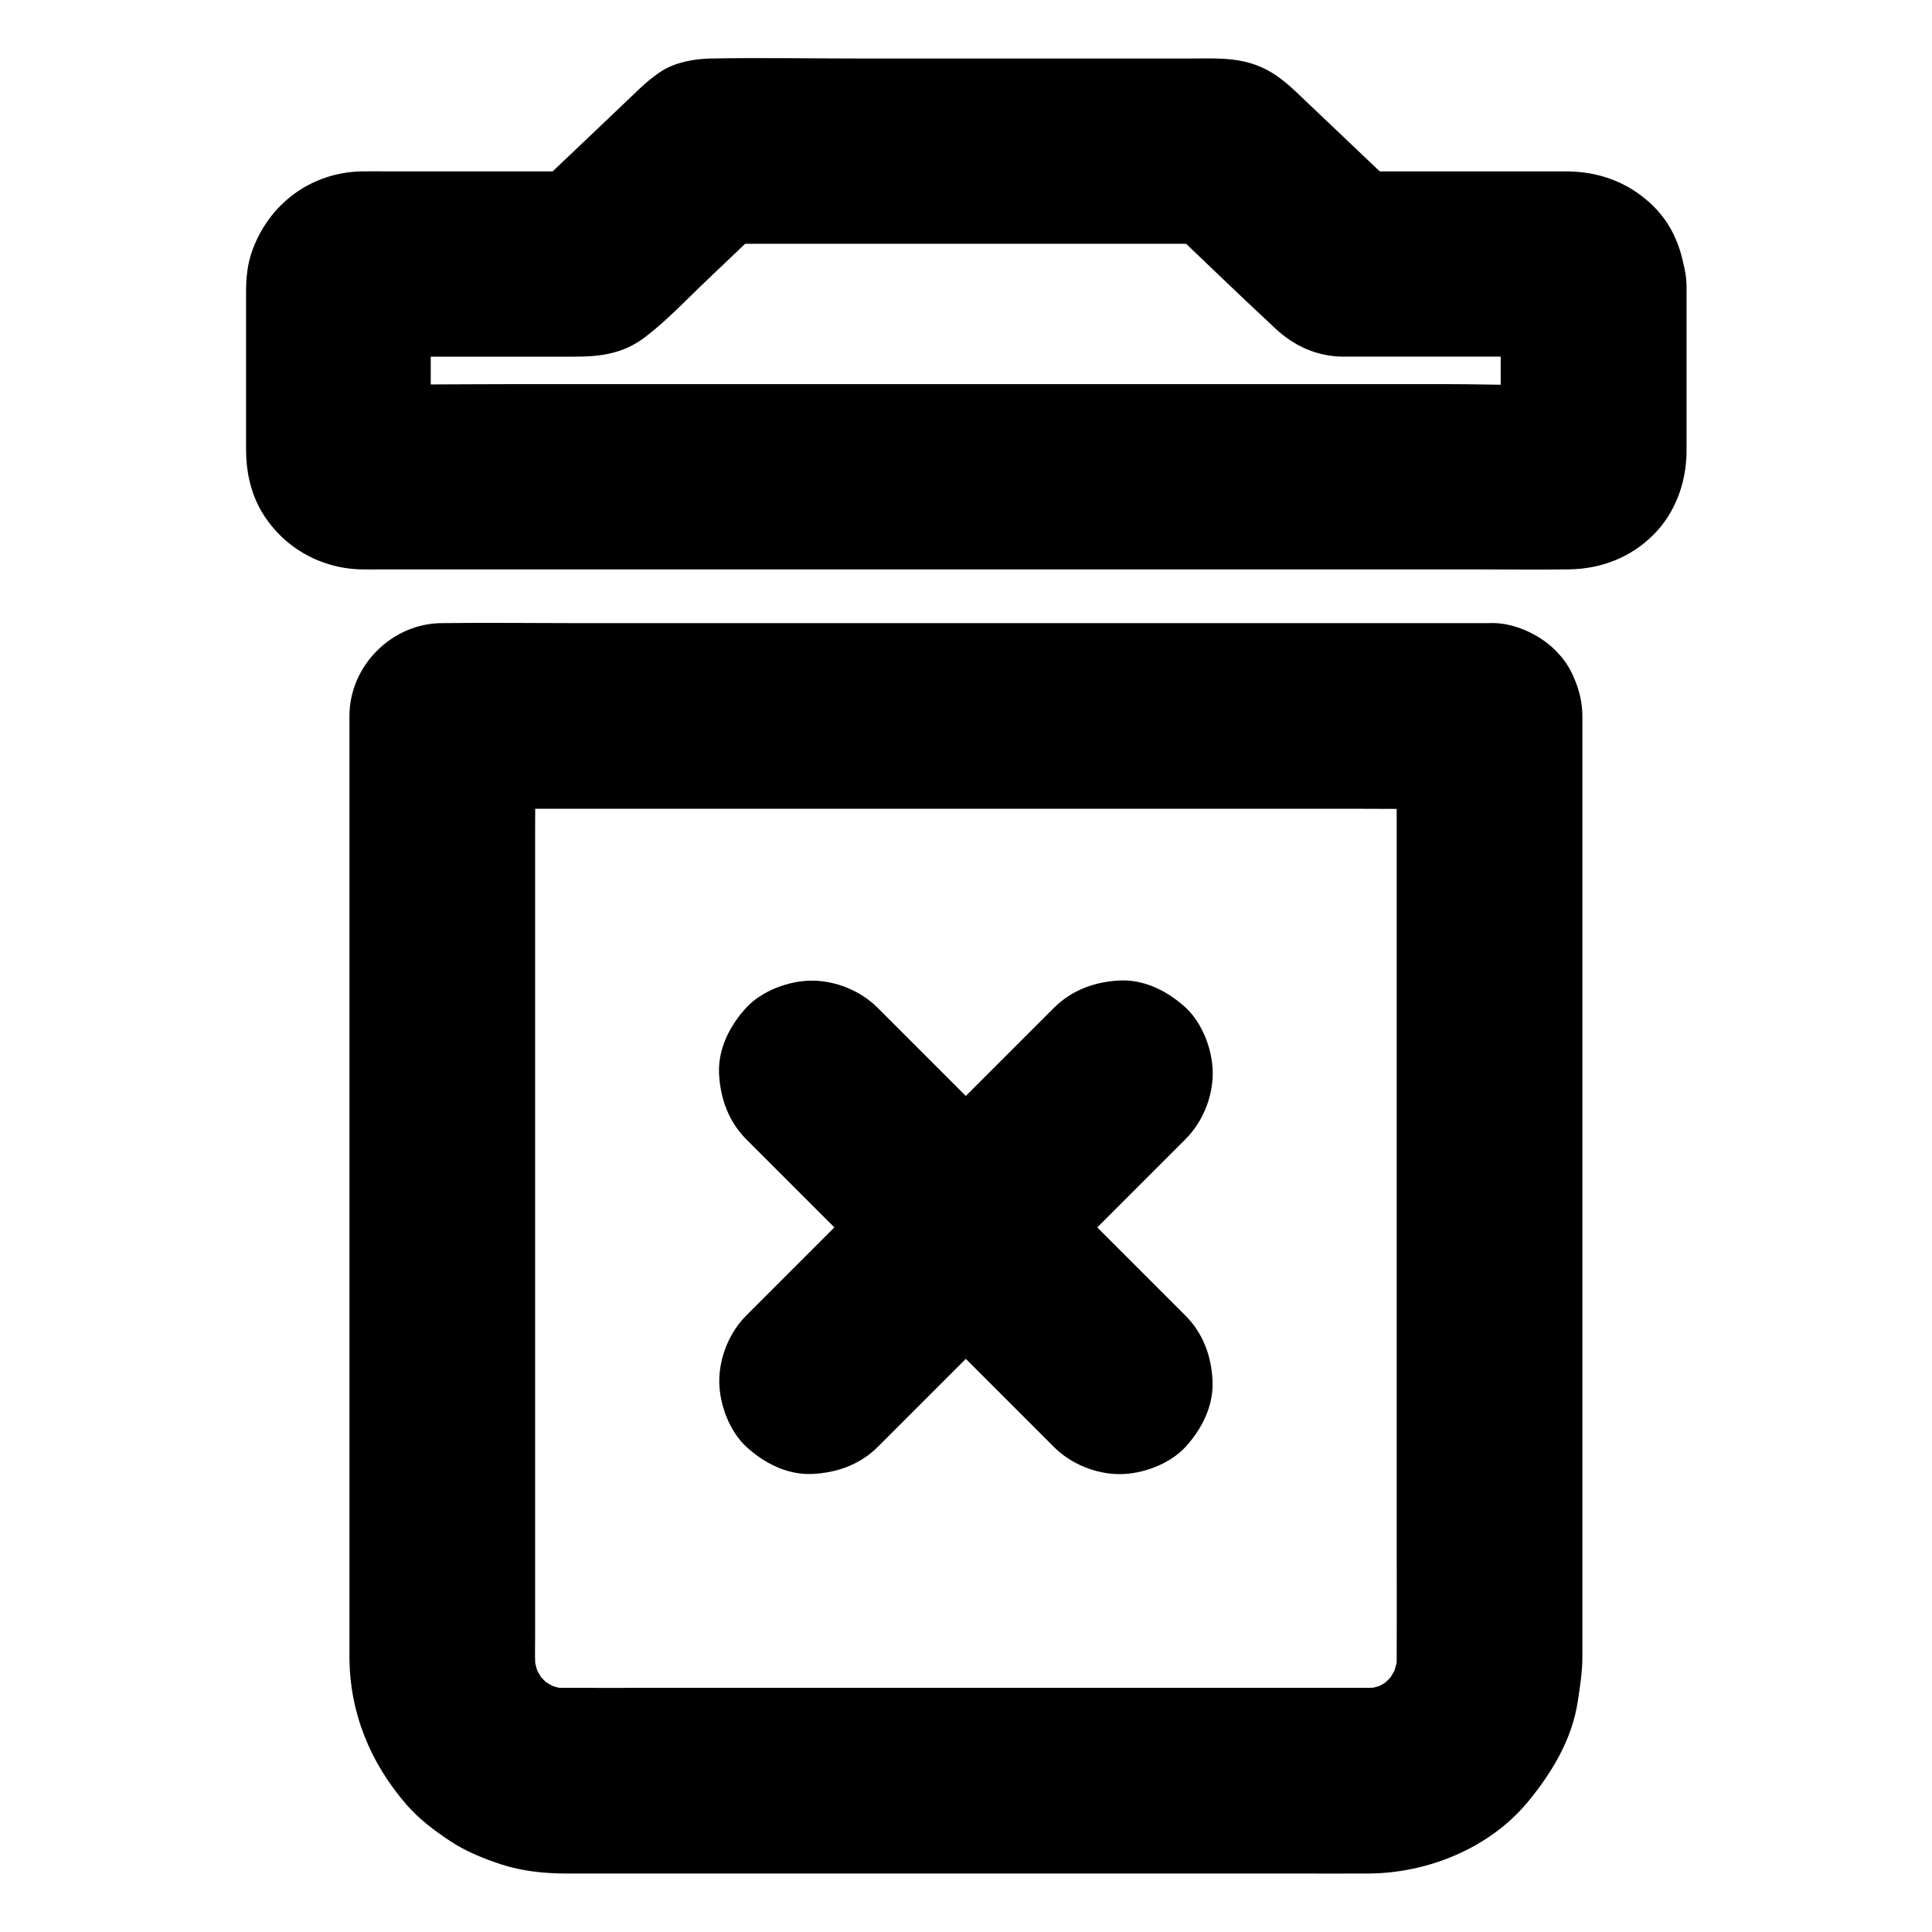
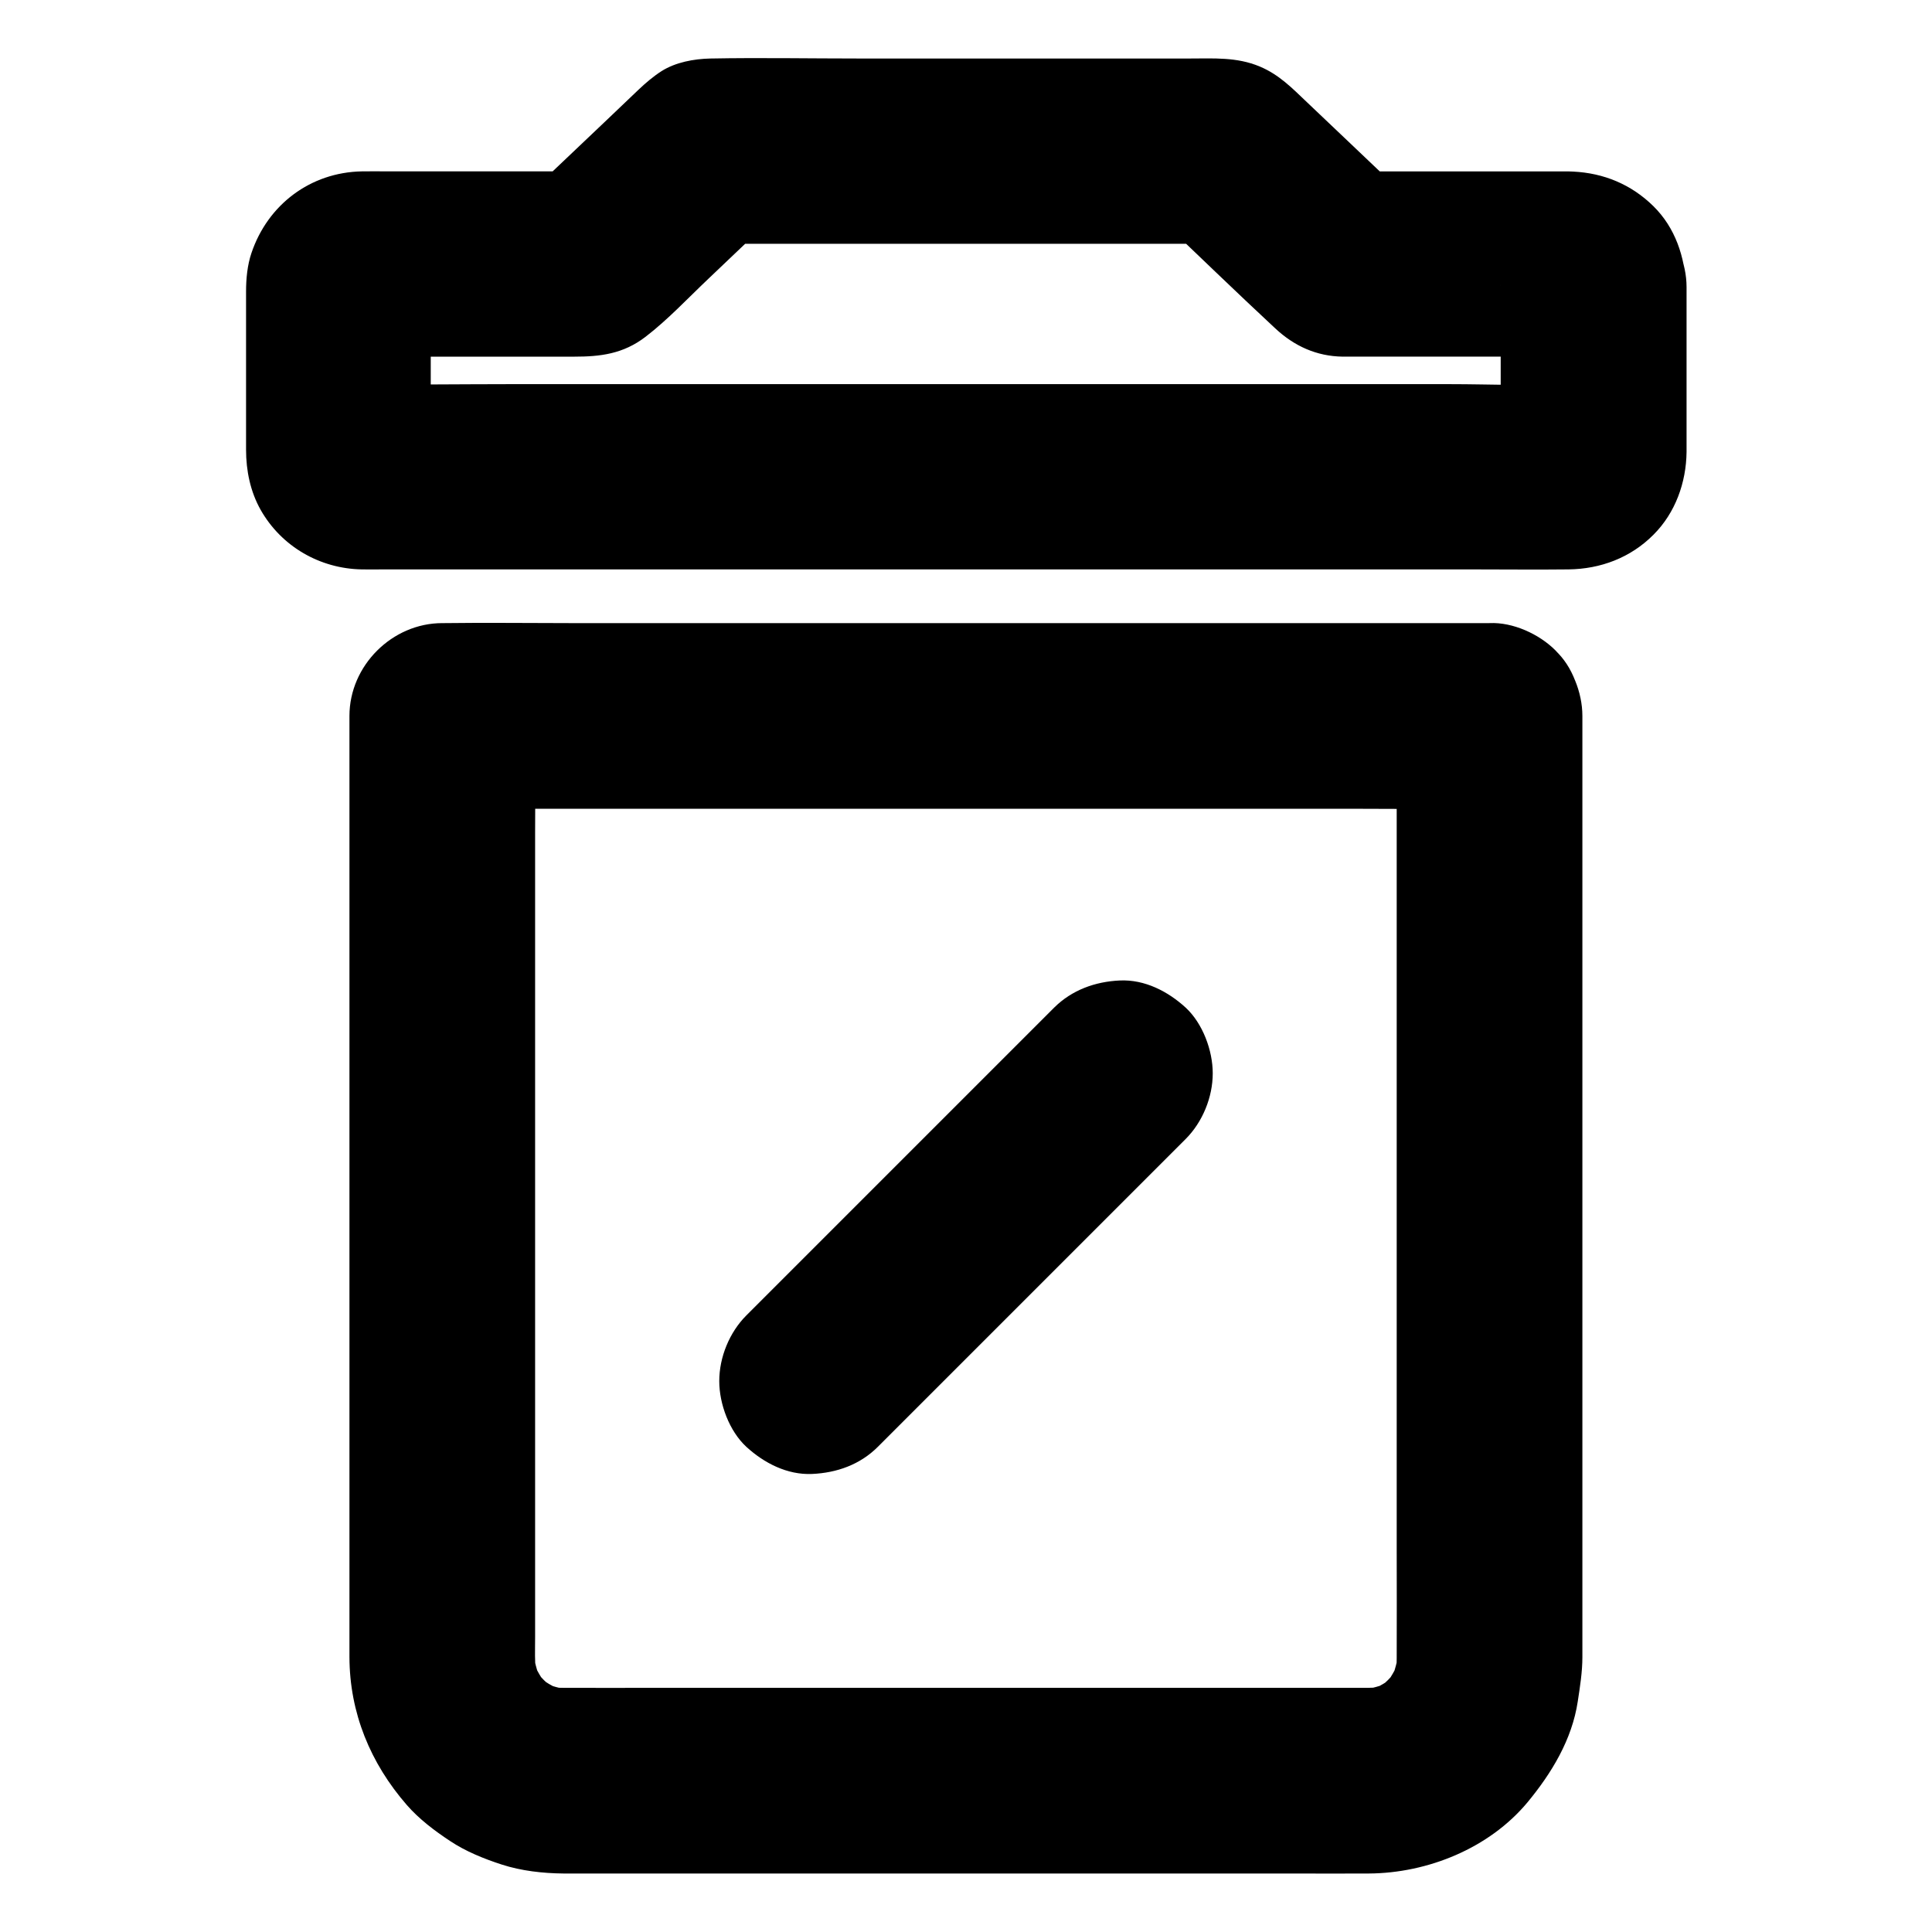
<svg xmlns="http://www.w3.org/2000/svg" fill="#000000" width="800px" height="800px" version="1.1" viewBox="144 144 512 512">
  <g>
    <path d="m514.14 333.73v25.238 60.469 72.816 62.289c0 9.645 0.051 19.238 0 28.879 0 1.426-0.098 2.856-0.246 4.281 0.297-2.164 0.59-4.379 0.887-6.543-0.395 2.856-1.133 5.609-2.164 8.266 0.836-1.969 1.672-3.938 2.461-5.856-1.18 2.805-2.707 5.363-4.527 7.773 1.277-1.672 2.559-3.297 3.836-4.969-1.625 2.016-3.394 3.789-5.41 5.41 1.672-1.277 3.297-2.559 4.969-3.836-2.215 1.723-4.574 3.102-7.184 4.231 1.969-0.836 3.938-1.672 5.856-2.461-2.656 1.082-5.363 1.82-8.215 2.215 2.164-0.297 4.379-0.59 6.543-0.887-2.953 0.344-6.004 0.246-8.953 0.246h-15.301-51.465-62.977-53.922c-8.363 0-16.777 0.051-25.141 0-1.426 0-2.805-0.098-4.184-0.246 2.164 0.297 4.379 0.59 6.543 0.887-2.856-0.395-5.559-1.133-8.215-2.215 1.969 0.836 3.938 1.672 5.856 2.461-2.559-1.133-4.922-2.559-7.184-4.231 1.672 1.277 3.297 2.559 4.969 3.836-2.016-1.625-3.789-3.394-5.41-5.41 1.277 1.672 2.559 3.297 3.836 4.969-1.871-2.41-3.344-4.969-4.527-7.773 0.836 1.969 1.672 3.938 2.461 5.856-1.082-2.656-1.77-5.41-2.164-8.266 0.297 2.164 0.59 4.379 0.887 6.543-0.395-3.246-0.246-6.543-0.246-9.84v-17.613-59.484-72.766-63.172c0-10.234 0.148-20.418 0-30.652v-0.441c-8.215 8.215-16.383 16.383-24.602 24.602h27.551 66.422 80.098 69.422c11.168 0 22.387 0.148 33.555 0h0.441c6.297 0 12.941-2.754 17.418-7.184 4.281-4.281 7.477-11.266 7.184-17.418-0.297-6.348-2.363-12.941-7.184-17.418-4.82-4.43-10.727-7.184-17.418-7.184h-27.551-66.422-80.098-69.422c-11.168 0-22.387-0.148-33.555 0h-0.441c-13.285 0-24.602 11.266-24.602 24.602v15.254 38.918 52.152 55.742 48.953 31.98 6.445c0.051 14.762 5.559 28.094 15.203 39.164 3.246 3.738 7.379 6.84 11.465 9.543 4.133 2.754 9.004 4.723 13.727 6.25 5.164 1.672 10.875 2.312 16.336 2.363h6.594 34.734 51.906 54.957 44.773c6.84 0 13.676 0.051 20.469 0 15.598-0.098 31.883-6.691 42.016-18.844 6.394-7.723 11.809-16.629 13.332-26.715 0.59-3.887 1.23-7.824 1.23-11.809v-20.223-41.871-53.727-55.301-46.492-27.996-3.789c0-6.297-2.754-12.941-7.184-17.418-4.281-4.281-11.266-7.477-17.418-7.184-6.348 0.297-12.941 2.363-17.418 7.184-4.434 4.816-7.188 10.77-7.188 17.414z" />
    <path d="m541.7 220.07v38.918c0 1.969 0.051 3.938-0.051 5.902 0.297-2.164 0.59-4.379 0.887-6.543-0.098 0.688-0.246 1.23-0.492 1.871 0.836-1.969 1.672-3.938 2.461-5.856-0.195 0.395-0.395 0.738-0.641 1.082 1.277-1.672 2.559-3.297 3.836-4.969-0.395 0.492-0.789 0.887-1.328 1.328 1.672-1.277 3.297-2.559 4.969-3.836-0.344 0.246-0.688 0.441-1.082 0.641 1.969-0.836 3.938-1.672 5.856-2.461-0.641 0.246-1.18 0.395-1.871 0.492 2.164-0.297 4.379-0.59 6.543-0.887-10.773 0.59-21.695 0.051-32.473 0.051h-76.605-92.938-80c-12.84 0-25.73 0.195-38.574 0-0.395 0-0.738 0-1.133-0.051 2.164 0.297 4.379 0.59 6.543 0.887-0.688-0.098-1.23-0.246-1.871-0.492 1.969 0.836 3.938 1.672 5.856 2.461-0.395-0.195-0.738-0.395-1.082-0.641 1.672 1.277 3.297 2.559 4.969 3.836-0.492-0.395-0.887-0.789-1.328-1.328 1.277 1.672 2.559 3.297 3.836 4.969-0.246-0.344-0.441-0.688-0.641-1.082 0.836 1.969 1.672 3.938 2.461 5.856-0.246-0.641-0.395-1.18-0.492-1.871 0.297 2.164 0.59 4.379 0.887 6.543-0.297-5.164-0.051-10.332-0.051-15.5v-23.91c0-2.016-0.051-4.035 0.051-6.051-0.297 2.164-0.59 4.379-0.887 6.543 0.098-0.688 0.246-1.23 0.492-1.871-0.836 1.969-1.672 3.938-2.461 5.856 0.195-0.395 0.395-0.738 0.641-1.082-1.277 1.672-2.559 3.297-3.836 4.969 0.395-0.492 0.789-0.887 1.328-1.328-1.672 1.277-3.297 2.559-4.969 3.836 0.344-0.246 0.688-0.441 1.082-0.641-1.969 0.836-3.938 1.672-5.856 2.461 0.641-0.246 1.18-0.395 1.871-0.492-2.164 0.297-4.379 0.59-6.543 0.887 5.461-0.297 11.02-0.051 16.48-0.051h29.473 11.168c6.84 0 12.941-0.688 18.895-5.266 5.953-4.574 11.168-10.184 16.629-15.352 5.758-5.512 11.562-10.973 17.32-16.48-5.805 2.41-11.609 4.82-17.418 7.184h46.297 73.504 16.828c-5.805-2.41-11.609-4.82-17.418-7.184 10.383 9.891 20.664 19.875 31.145 29.617 5.019 4.676 10.922 7.379 17.859 7.477h2.016 9.691 29.176c6.641 0 13.43-0.344 20.074 0.051-2.164-0.297-4.379-0.59-6.543-0.887 0.688 0.098 1.23 0.246 1.871 0.492-1.969-0.836-3.938-1.672-5.856-2.461 0.395 0.195 0.738 0.395 1.082 0.641-1.672-1.277-3.297-2.559-4.969-3.836 0.492 0.395 0.887 0.789 1.328 1.328-1.277-1.672-2.559-3.297-3.836-4.969 0.246 0.344 0.441 0.688 0.641 1.082-0.836-1.969-1.672-3.938-2.461-5.856 0.246 0.641 0.395 1.18 0.492 1.871-0.297-2.164-0.59-4.379-0.887-6.543 0.055 0.199 0.055 0.445 0.055 0.645 0.344 6.496 2.508 12.695 7.184 17.418 4.281 4.281 11.266 7.477 17.418 7.184 6.348-0.297 12.941-2.363 17.418-7.184 4.281-4.676 7.578-10.875 7.184-17.418-0.441-8.02-2.902-15.695-8.758-21.453-5.859-5.754-13.141-8.758-21.258-9.148-0.836-0.051-1.625-0.051-2.461-0.051h-12.941-36.703-9.004c5.805 2.41 11.609 4.82 17.418 7.184-5.363-5.117-10.727-10.184-16.09-15.301-3.59-3.394-7.184-6.84-10.773-10.234-3.887-3.691-7.332-7.281-12.496-9.445-6.102-2.559-12.25-2.117-18.648-2.117h-23.664-63.715c-13.188 0-26.371-0.246-39.559 0-4.379 0.098-9.199 0.984-12.941 3.344-2.215 1.426-4.231 3.148-6.148 4.969-2.805 2.707-5.656 5.363-8.461 8.07-6.84 6.496-13.629 12.941-20.469 19.434-0.441 0.441-0.887 0.836-1.328 1.277 5.805-2.41 11.609-4.82 17.418-7.184h-53.531c-2.312 0-4.625-0.051-6.887 0-13.629 0.246-24.945 8.809-29.273 21.648-1.082 3.199-1.426 6.789-1.426 10.184v29.766 12.152c0 5.559 1.133 11.121 3.887 15.988 5.512 9.691 15.695 15.547 26.766 15.742 1.82 0.051 3.691 0 5.512 0h36.605 60.023 70.602 68.387 53.137c8.512 0 17.023 0.098 25.535 0 8.512-0.098 16.48-3.102 22.535-9.199 5.805-5.805 8.66-13.824 8.758-21.895v-3.984-32.176-7.578c0-6.297-2.754-12.941-7.184-17.418-4.281-4.281-11.266-7.477-17.418-7.184-6.348 0.297-12.941 2.363-17.418 7.184-4.426 4.879-7.231 10.781-7.231 17.426z" />
    <path d="m376.63 527.43c9.199-9.199 18.402-18.402 27.602-27.602 14.613-14.613 29.227-29.227 43.836-43.836 3.394-3.394 6.742-6.742 10.137-10.137 4.477-4.477 7.184-11.07 7.184-17.418 0-6.051-2.656-13.234-7.184-17.418-4.676-4.281-10.824-7.477-17.418-7.184-6.543 0.297-12.695 2.508-17.418 7.184l-27.602 27.602c-14.613 14.613-29.227 29.227-43.836 43.836-3.394 3.394-6.742 6.742-10.137 10.137-4.477 4.477-7.184 11.07-7.184 17.418 0 6.051 2.656 13.234 7.184 17.418 4.676 4.281 10.824 7.477 17.418 7.184 6.543-0.293 12.695-2.461 17.418-7.184z" />
-     <path d="m458.15 492.64-71.438-71.438c-3.394-3.394-6.742-6.742-10.137-10.137-4.477-4.477-11.07-7.184-17.418-7.184-6.051 0-13.234 2.656-17.418 7.184-4.281 4.676-7.477 10.824-7.184 17.418 0.297 6.543 2.508 12.695 7.184 17.418 9.199 9.199 18.402 18.402 27.602 27.602 14.613 14.613 29.227 29.227 43.836 43.836l10.137 10.137c4.477 4.477 11.07 7.184 17.418 7.184 6.051 0 13.234-2.656 17.418-7.184 4.281-4.676 7.477-10.824 7.184-17.418-0.246-6.543-2.461-12.691-7.184-17.418z" />
  </g>
</svg>